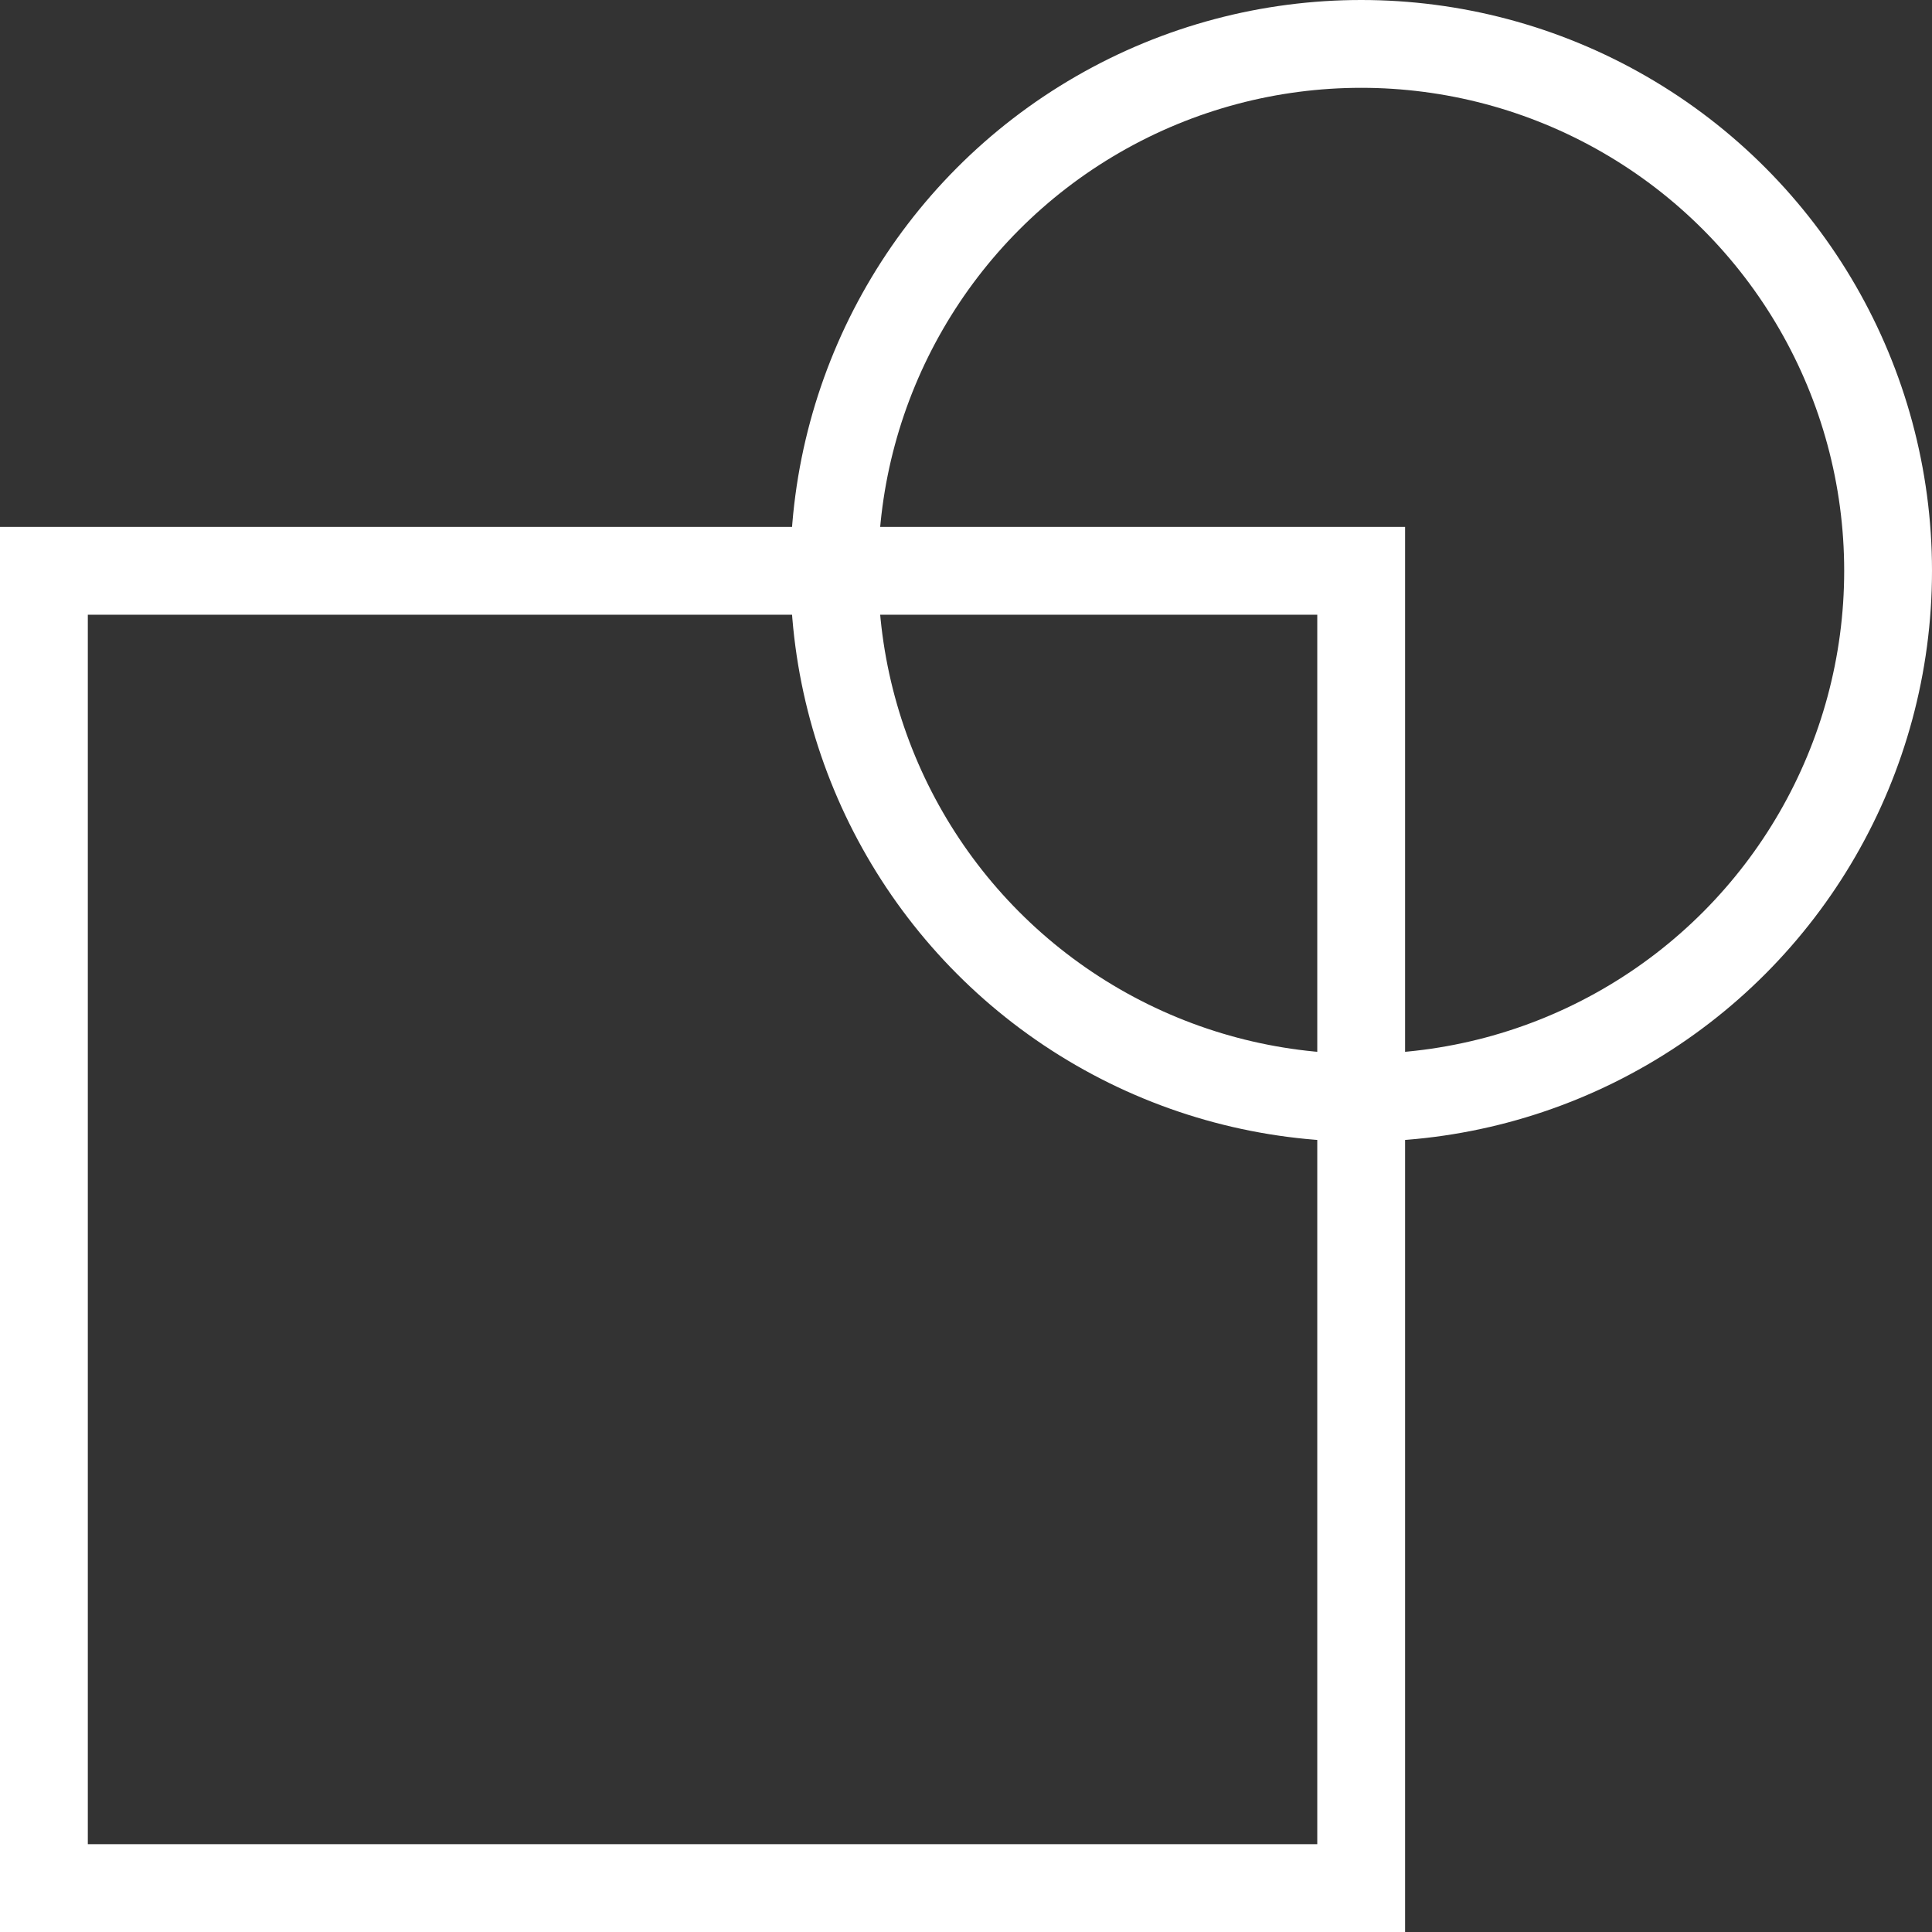
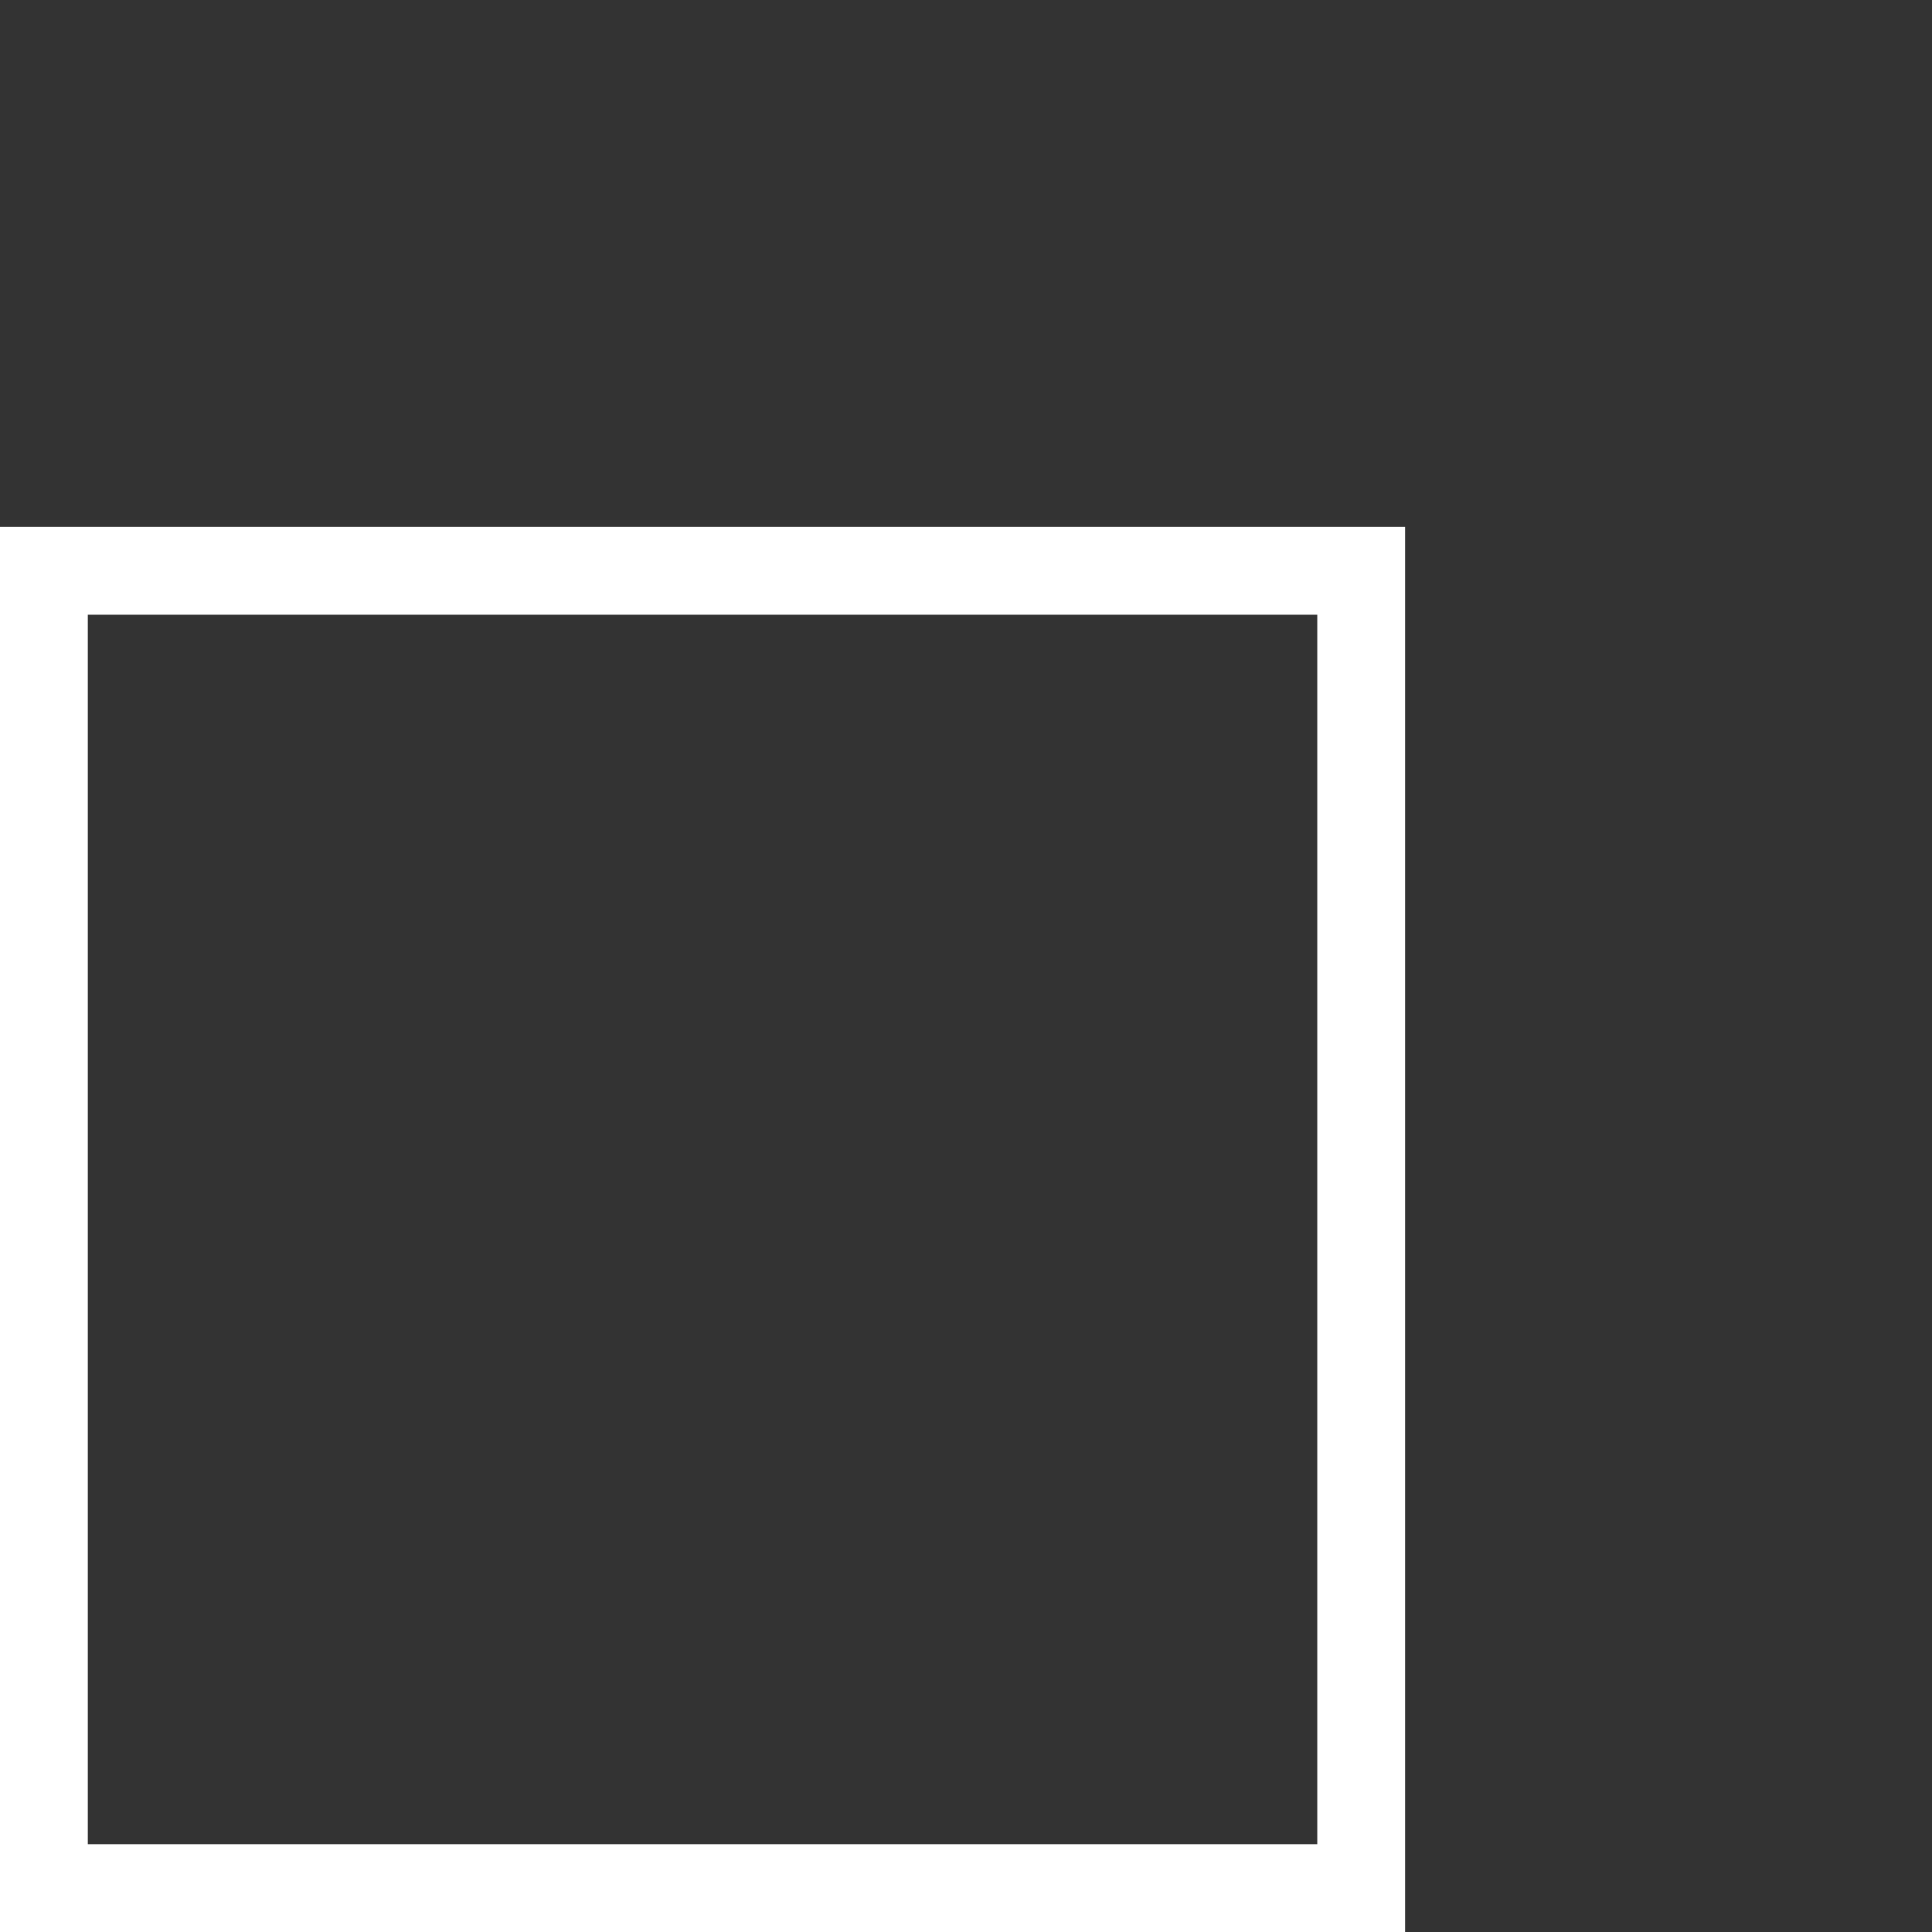
<svg xmlns="http://www.w3.org/2000/svg" width="22" height="22" viewBox="0 0 22 22" fill="none">
  <rect x="0" y="0" width="22" height="22" fill="#333333" stroke="none" />
  <rect x="0.5" y="6.5" width="15" height="15" stroke="white" />
-   <circle cx="15.5" cy="6.5" r="6" stroke="white" />
</svg>